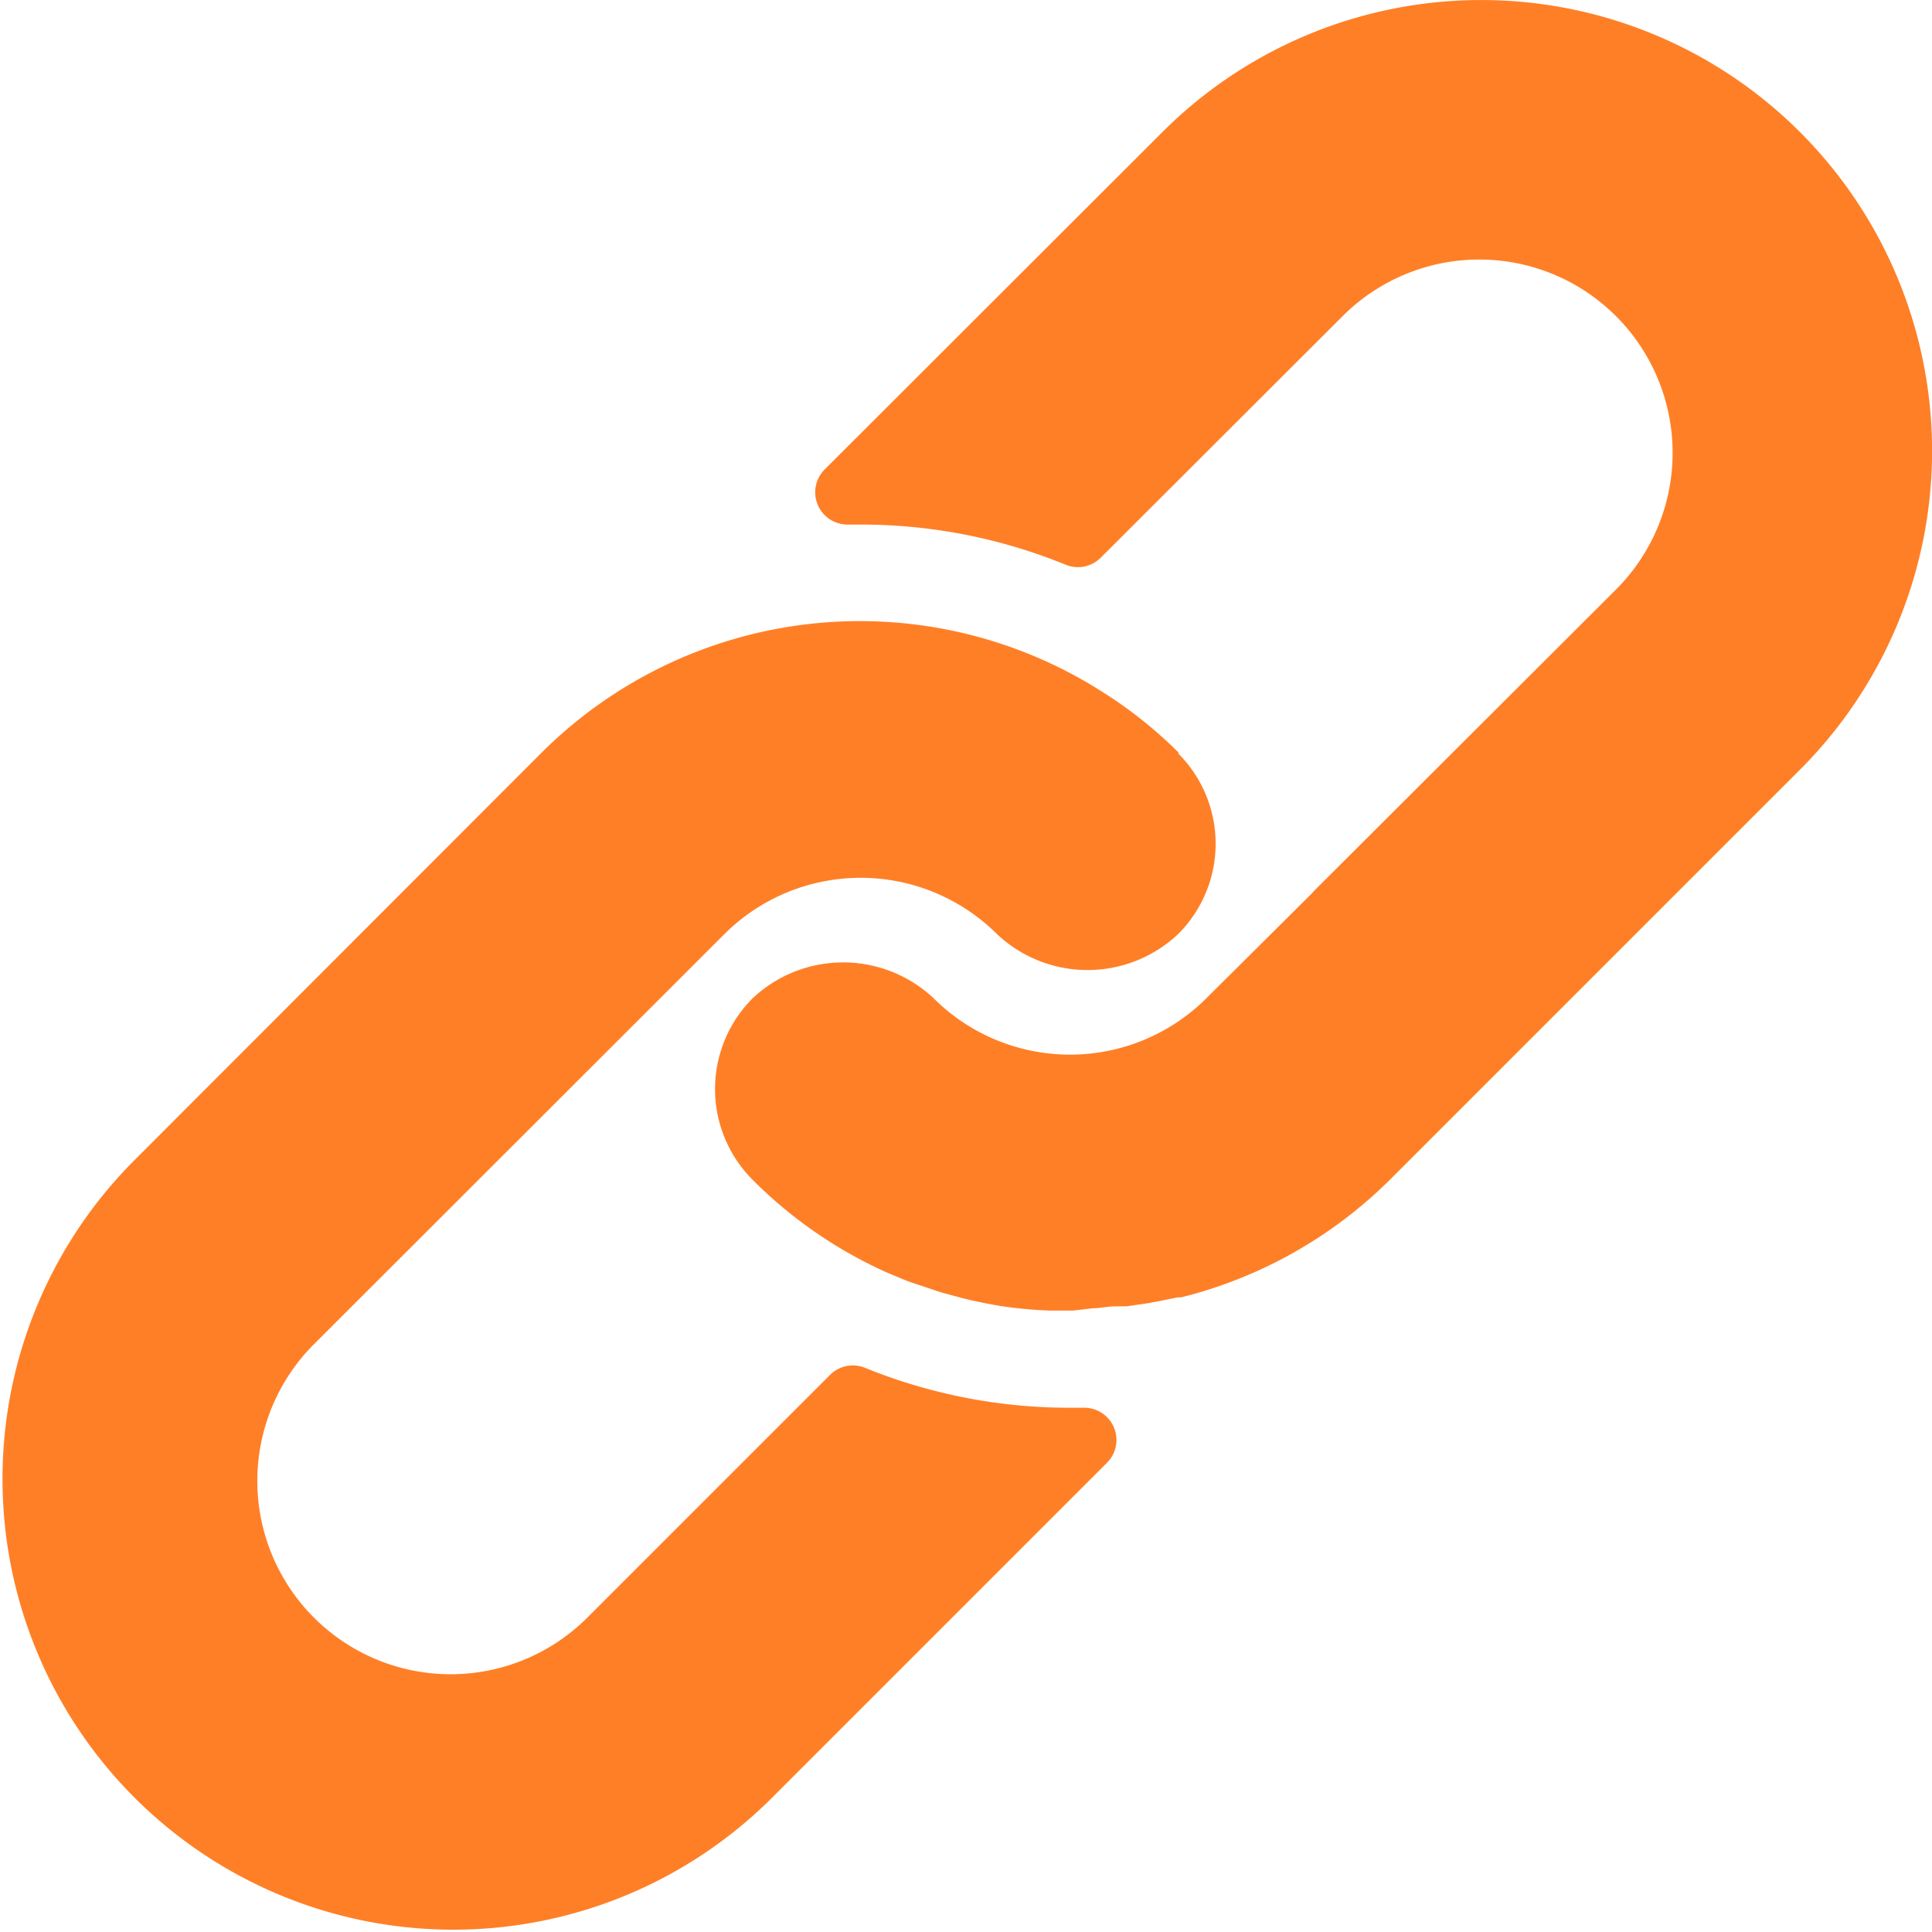
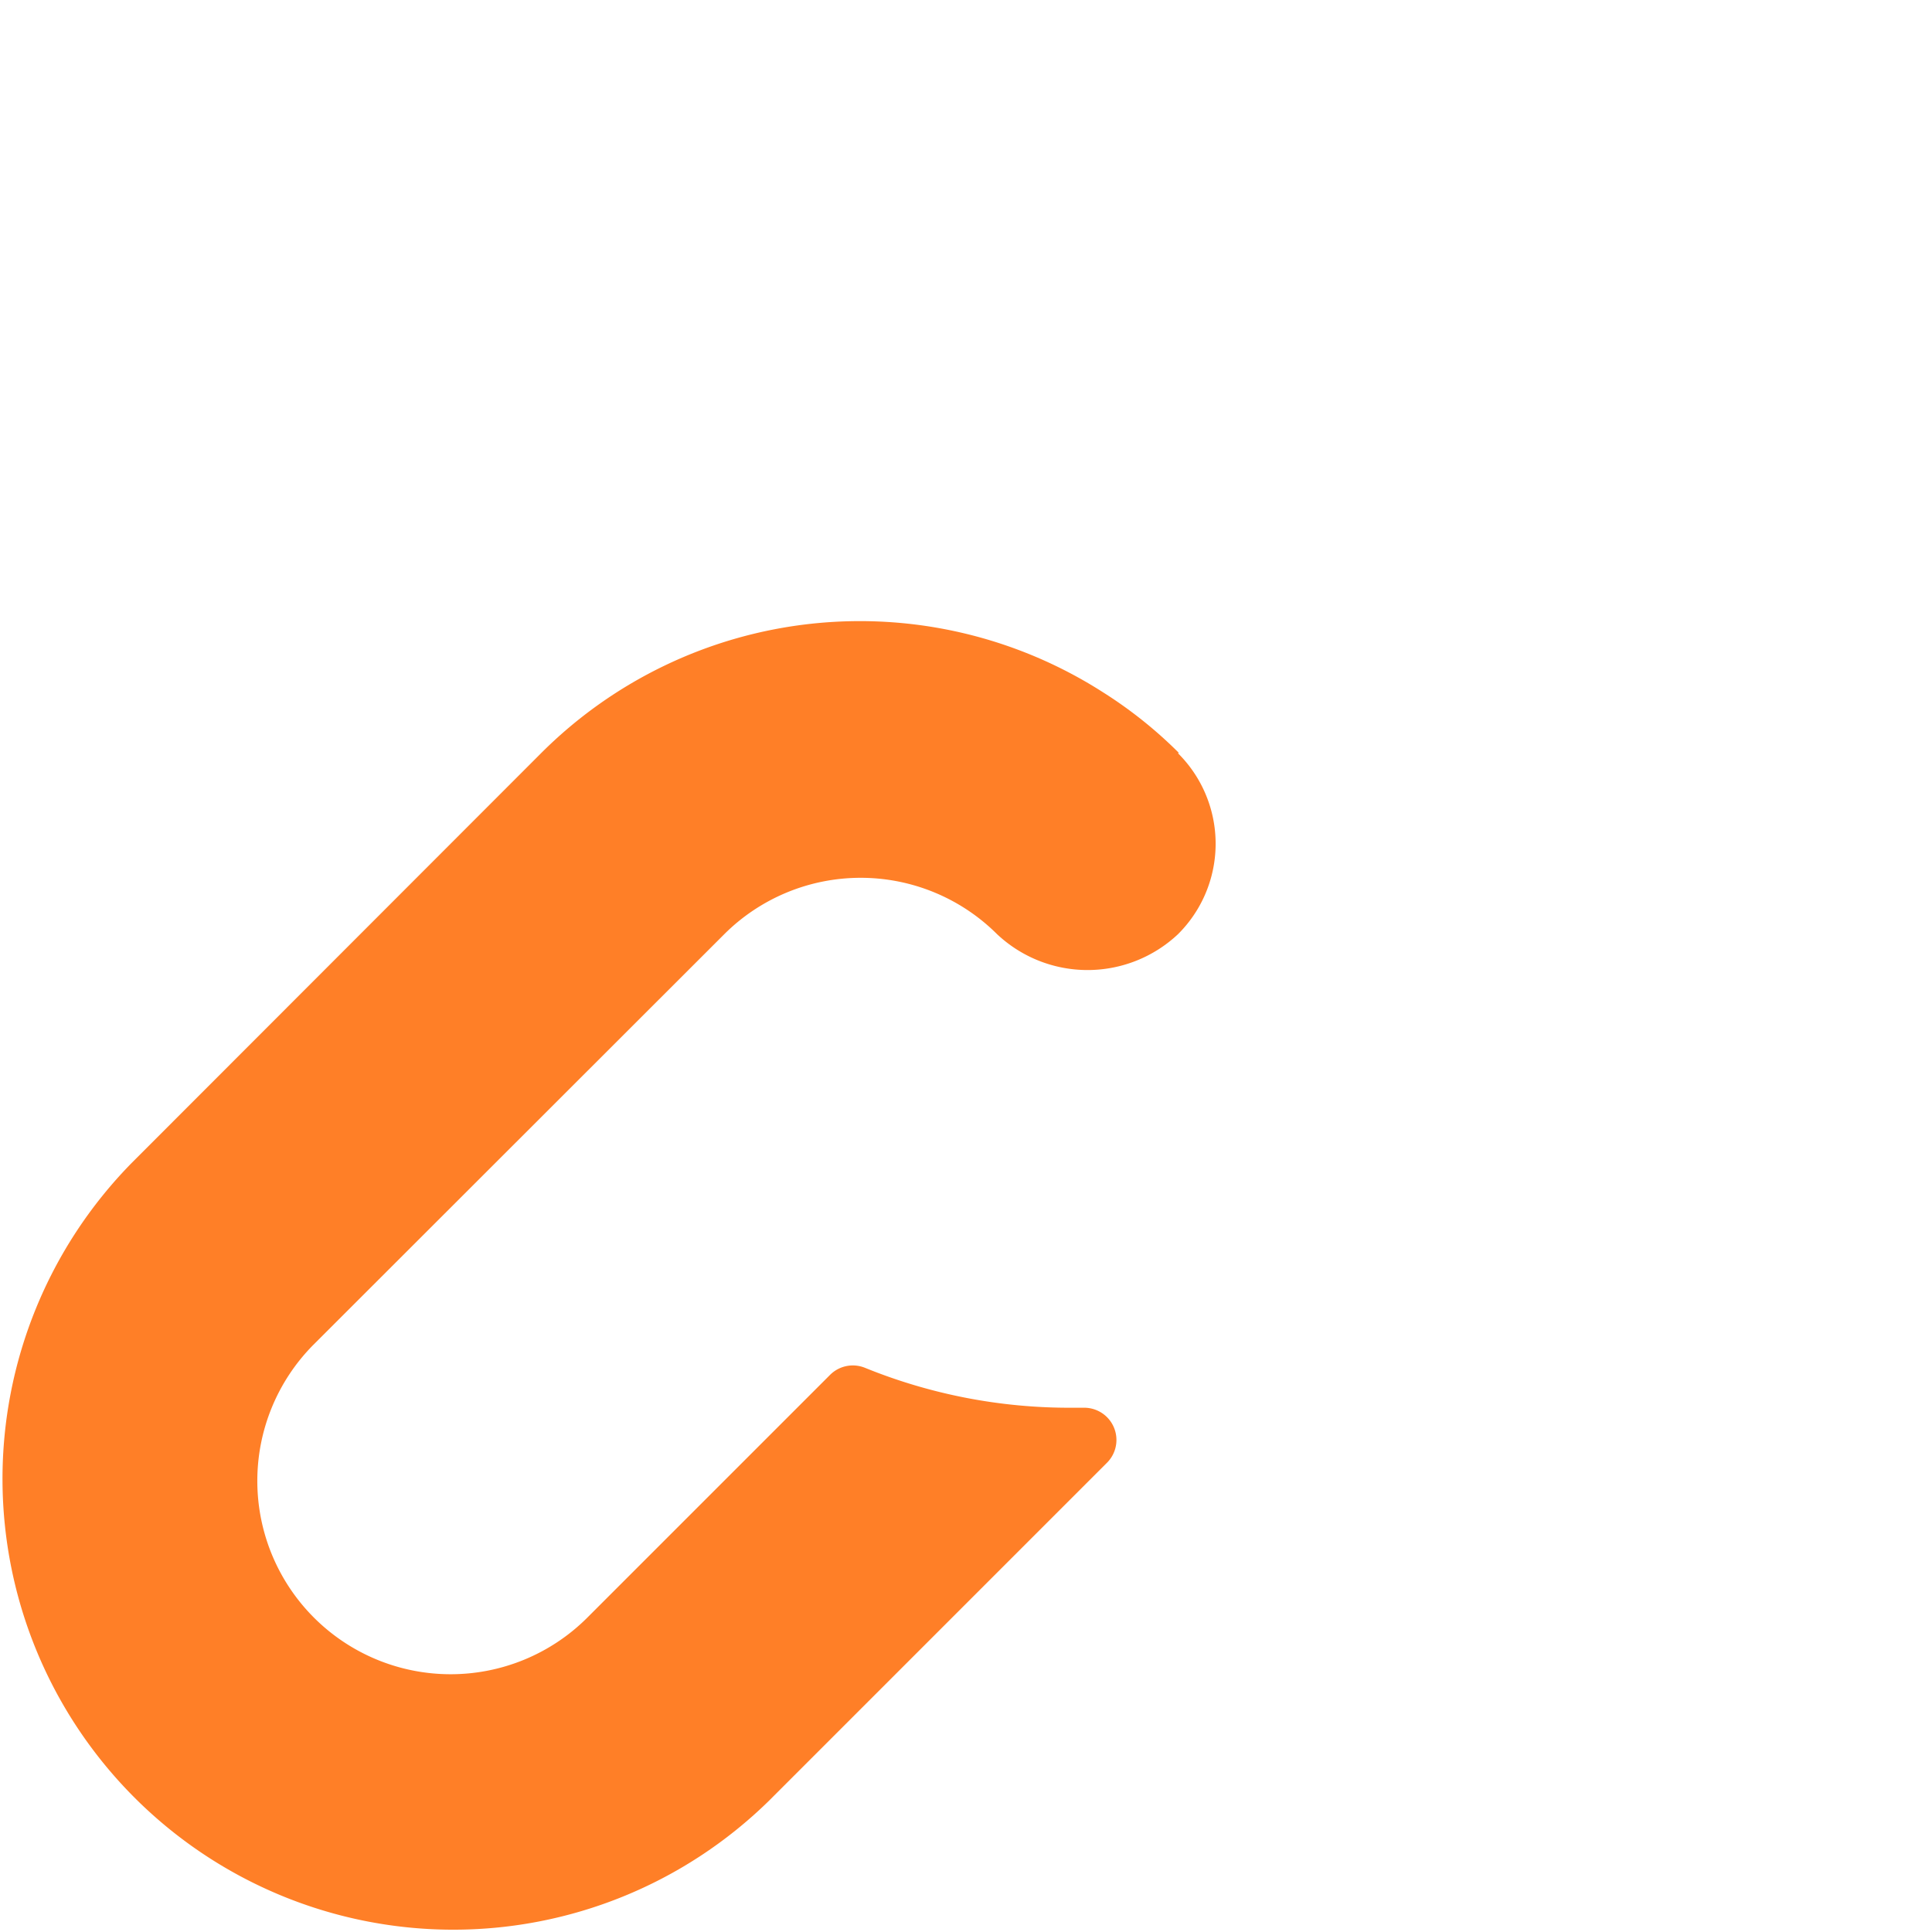
<svg xmlns="http://www.w3.org/2000/svg" id="copylink" width="26.205" height="26.209" viewBox="0 0 26.205 26.209">
  <g id="Gruppe_763" data-name="Gruppe 763" transform="translate(0 8.425)">
    <g id="Gruppe_762" data-name="Gruppe 762">
      <path id="Pfad_254" data-name="Pfad 254" d="M16.028,166.4A5.946,5.946,0,0,0,15,165.579a6.115,6.115,0,0,0-7.621.825l-5.555,5.56a6.115,6.115,0,0,0,8.643,8.652l4.586-4.586a.437.437,0,0,0-.31-.747H14.57a7.352,7.352,0,0,1-2.8-.542.437.437,0,0,0-.476.1l-3.3,3.3a2.622,2.622,0,0,1-3.708-3.708l5.577-5.573a2.62,2.62,0,0,1,3.7,0,1.791,1.791,0,0,0,2.454,0,1.73,1.73,0,0,0,0-2.454Z" transform="translate(-0.039 -164.614)" fill="#ff7f27" />
    </g>
  </g>
  <g id="Gruppe_765" data-name="Gruppe 765" transform="translate(9.697)">
    <g id="Gruppe_764" data-name="Gruppe 764">
-       <path id="Pfad_255" data-name="Pfad 255" d="M204.219,1.791a6.115,6.115,0,0,0-8.647,0L190.99,6.368a.438.438,0,0,0,.319.747h.162a7.337,7.337,0,0,1,2.791.546.437.437,0,0,0,.476-.1l3.289-3.284a2.622,2.622,0,0,1,3.708,3.708l-4.1,4.092-.035.039-1.432,1.424a2.62,2.62,0,0,1-3.7,0,1.791,1.791,0,0,0-2.454,0,1.741,1.741,0,0,0,0,2.463,6.062,6.062,0,0,0,1.747,1.223c.092.044.183.079.275.118s.188.07.28.1.188.066.279.092l.258.07c.175.044.349.079.528.109a6.08,6.08,0,0,0,.651.061h.332l.262-.031c.1,0,.2-.026.31-.026h.148l.3-.044.14-.026.253-.052h.048A6.114,6.114,0,0,0,198.659,16l5.56-5.56A6.114,6.114,0,0,0,204.219,1.791Z" transform="translate(-189.502 0)" fill="#ff7f27" />
-     </g>
+       </g>
  </g>
</svg>